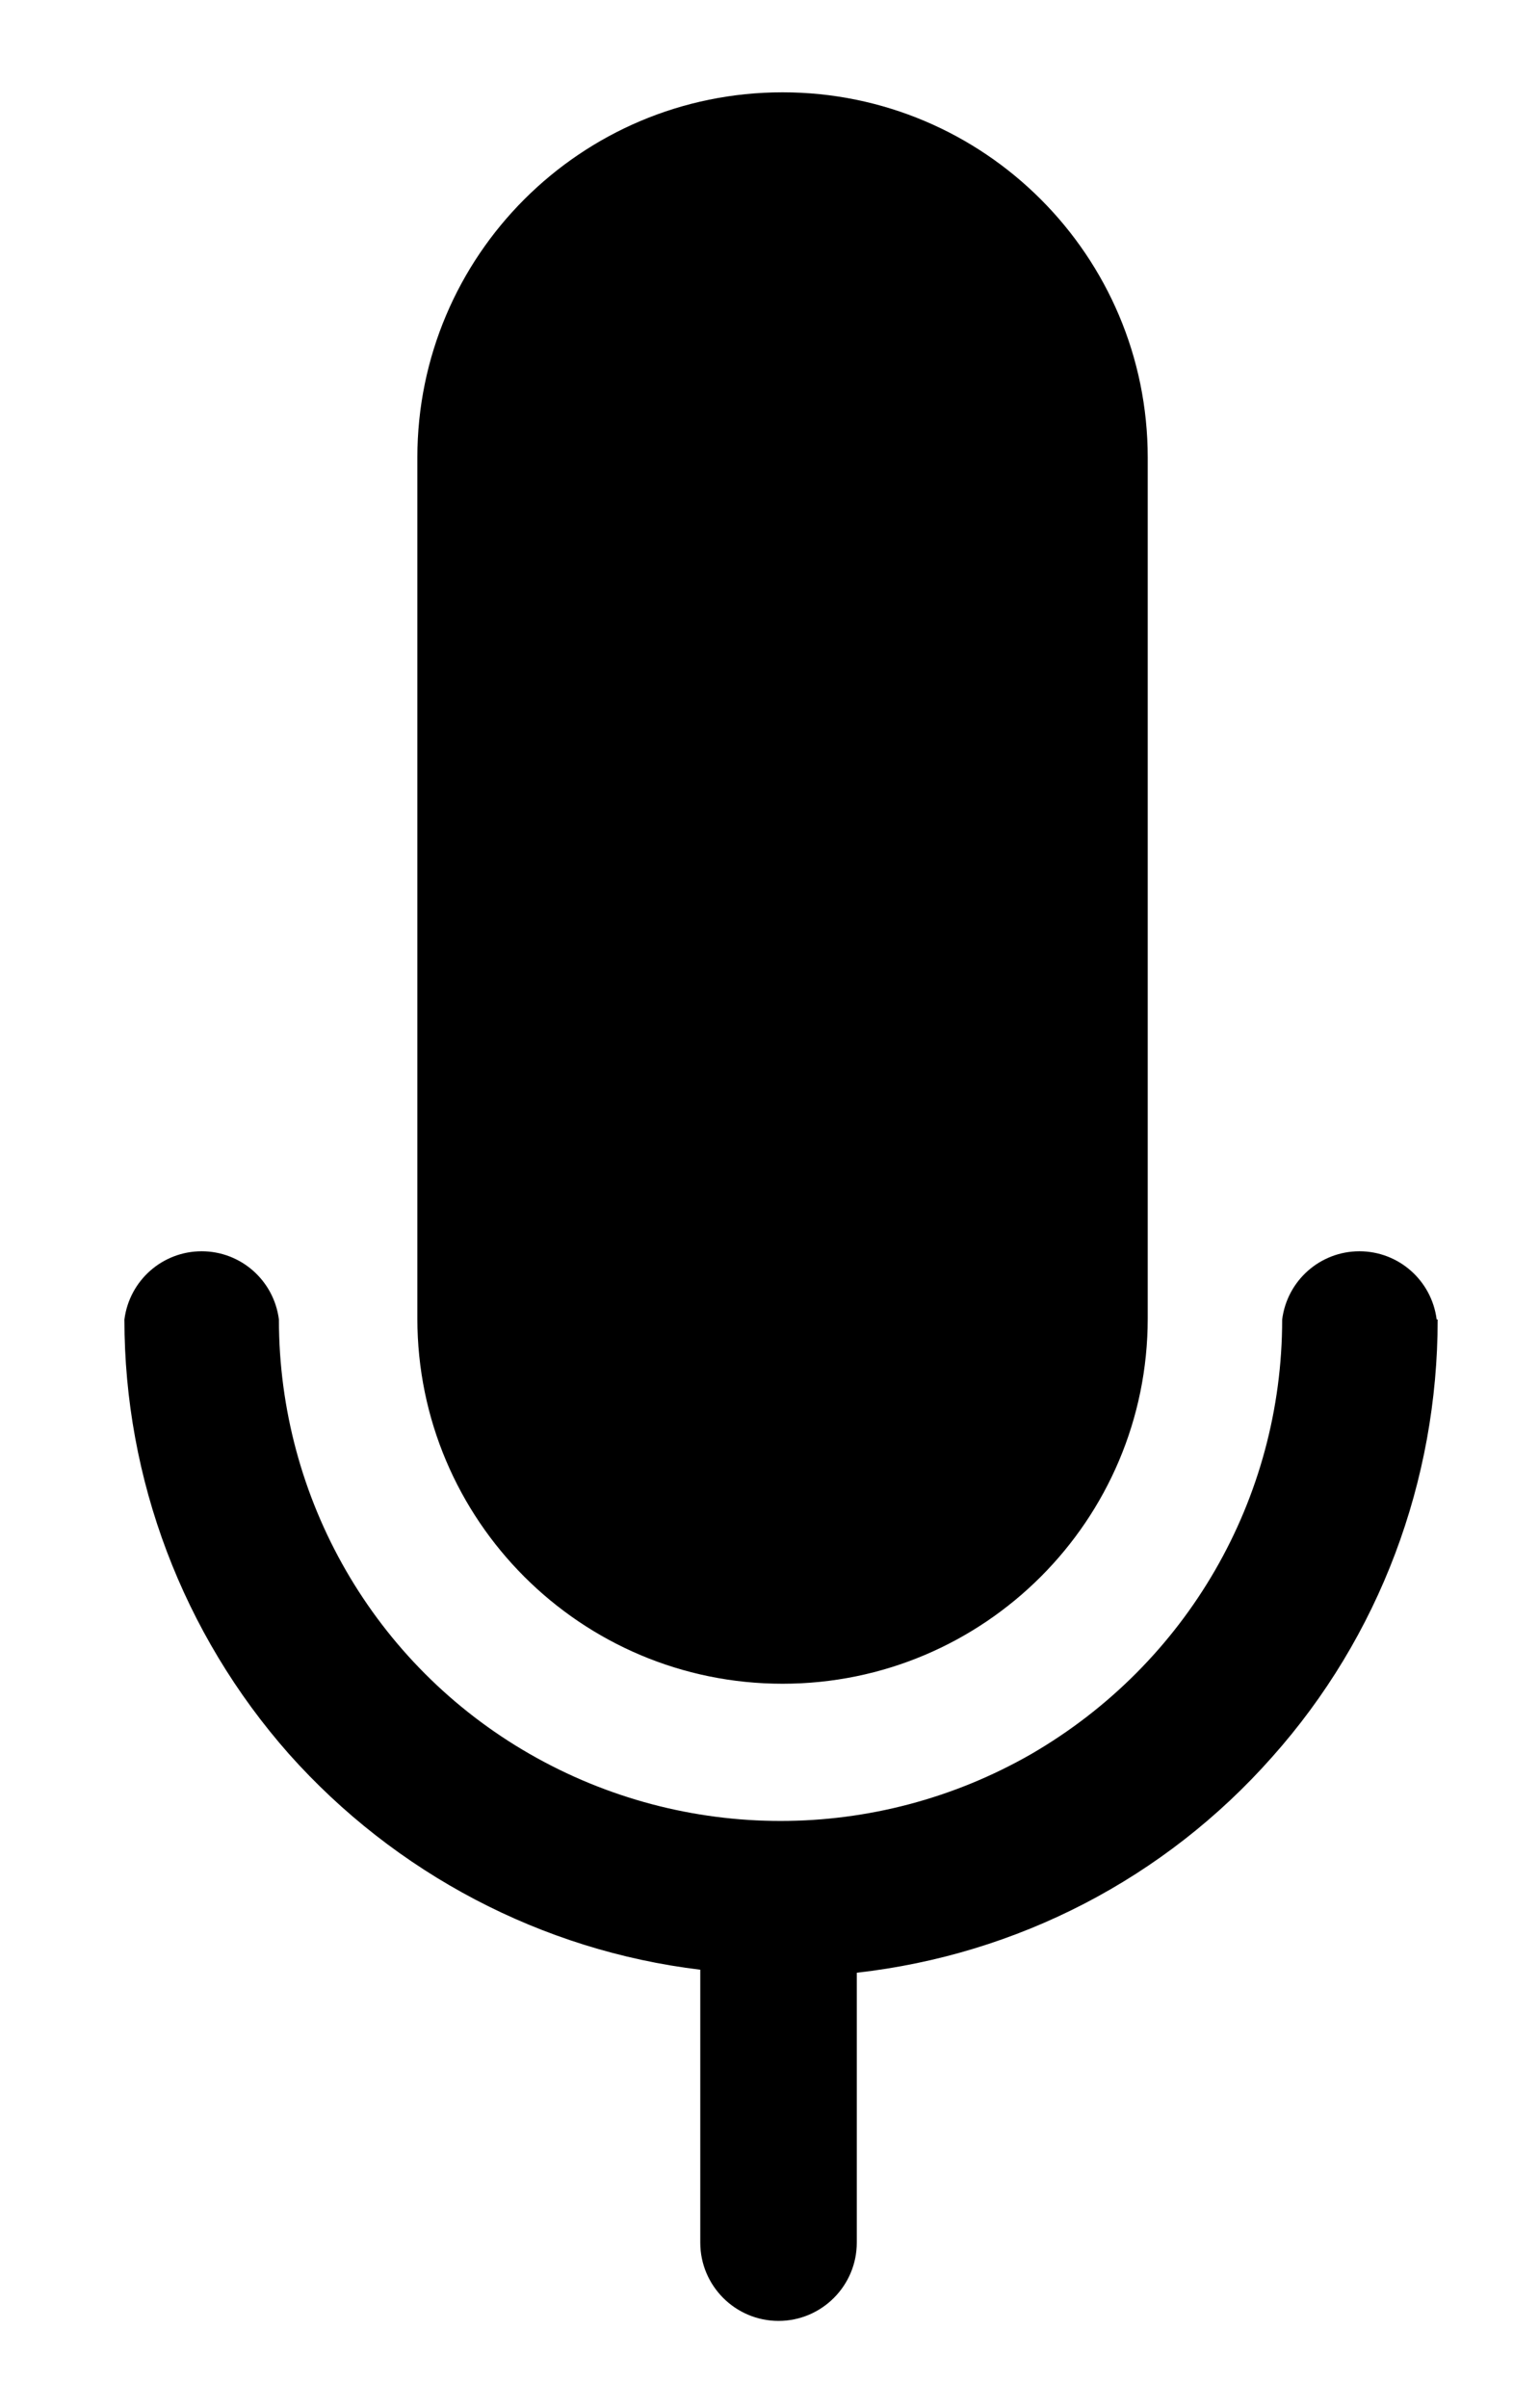
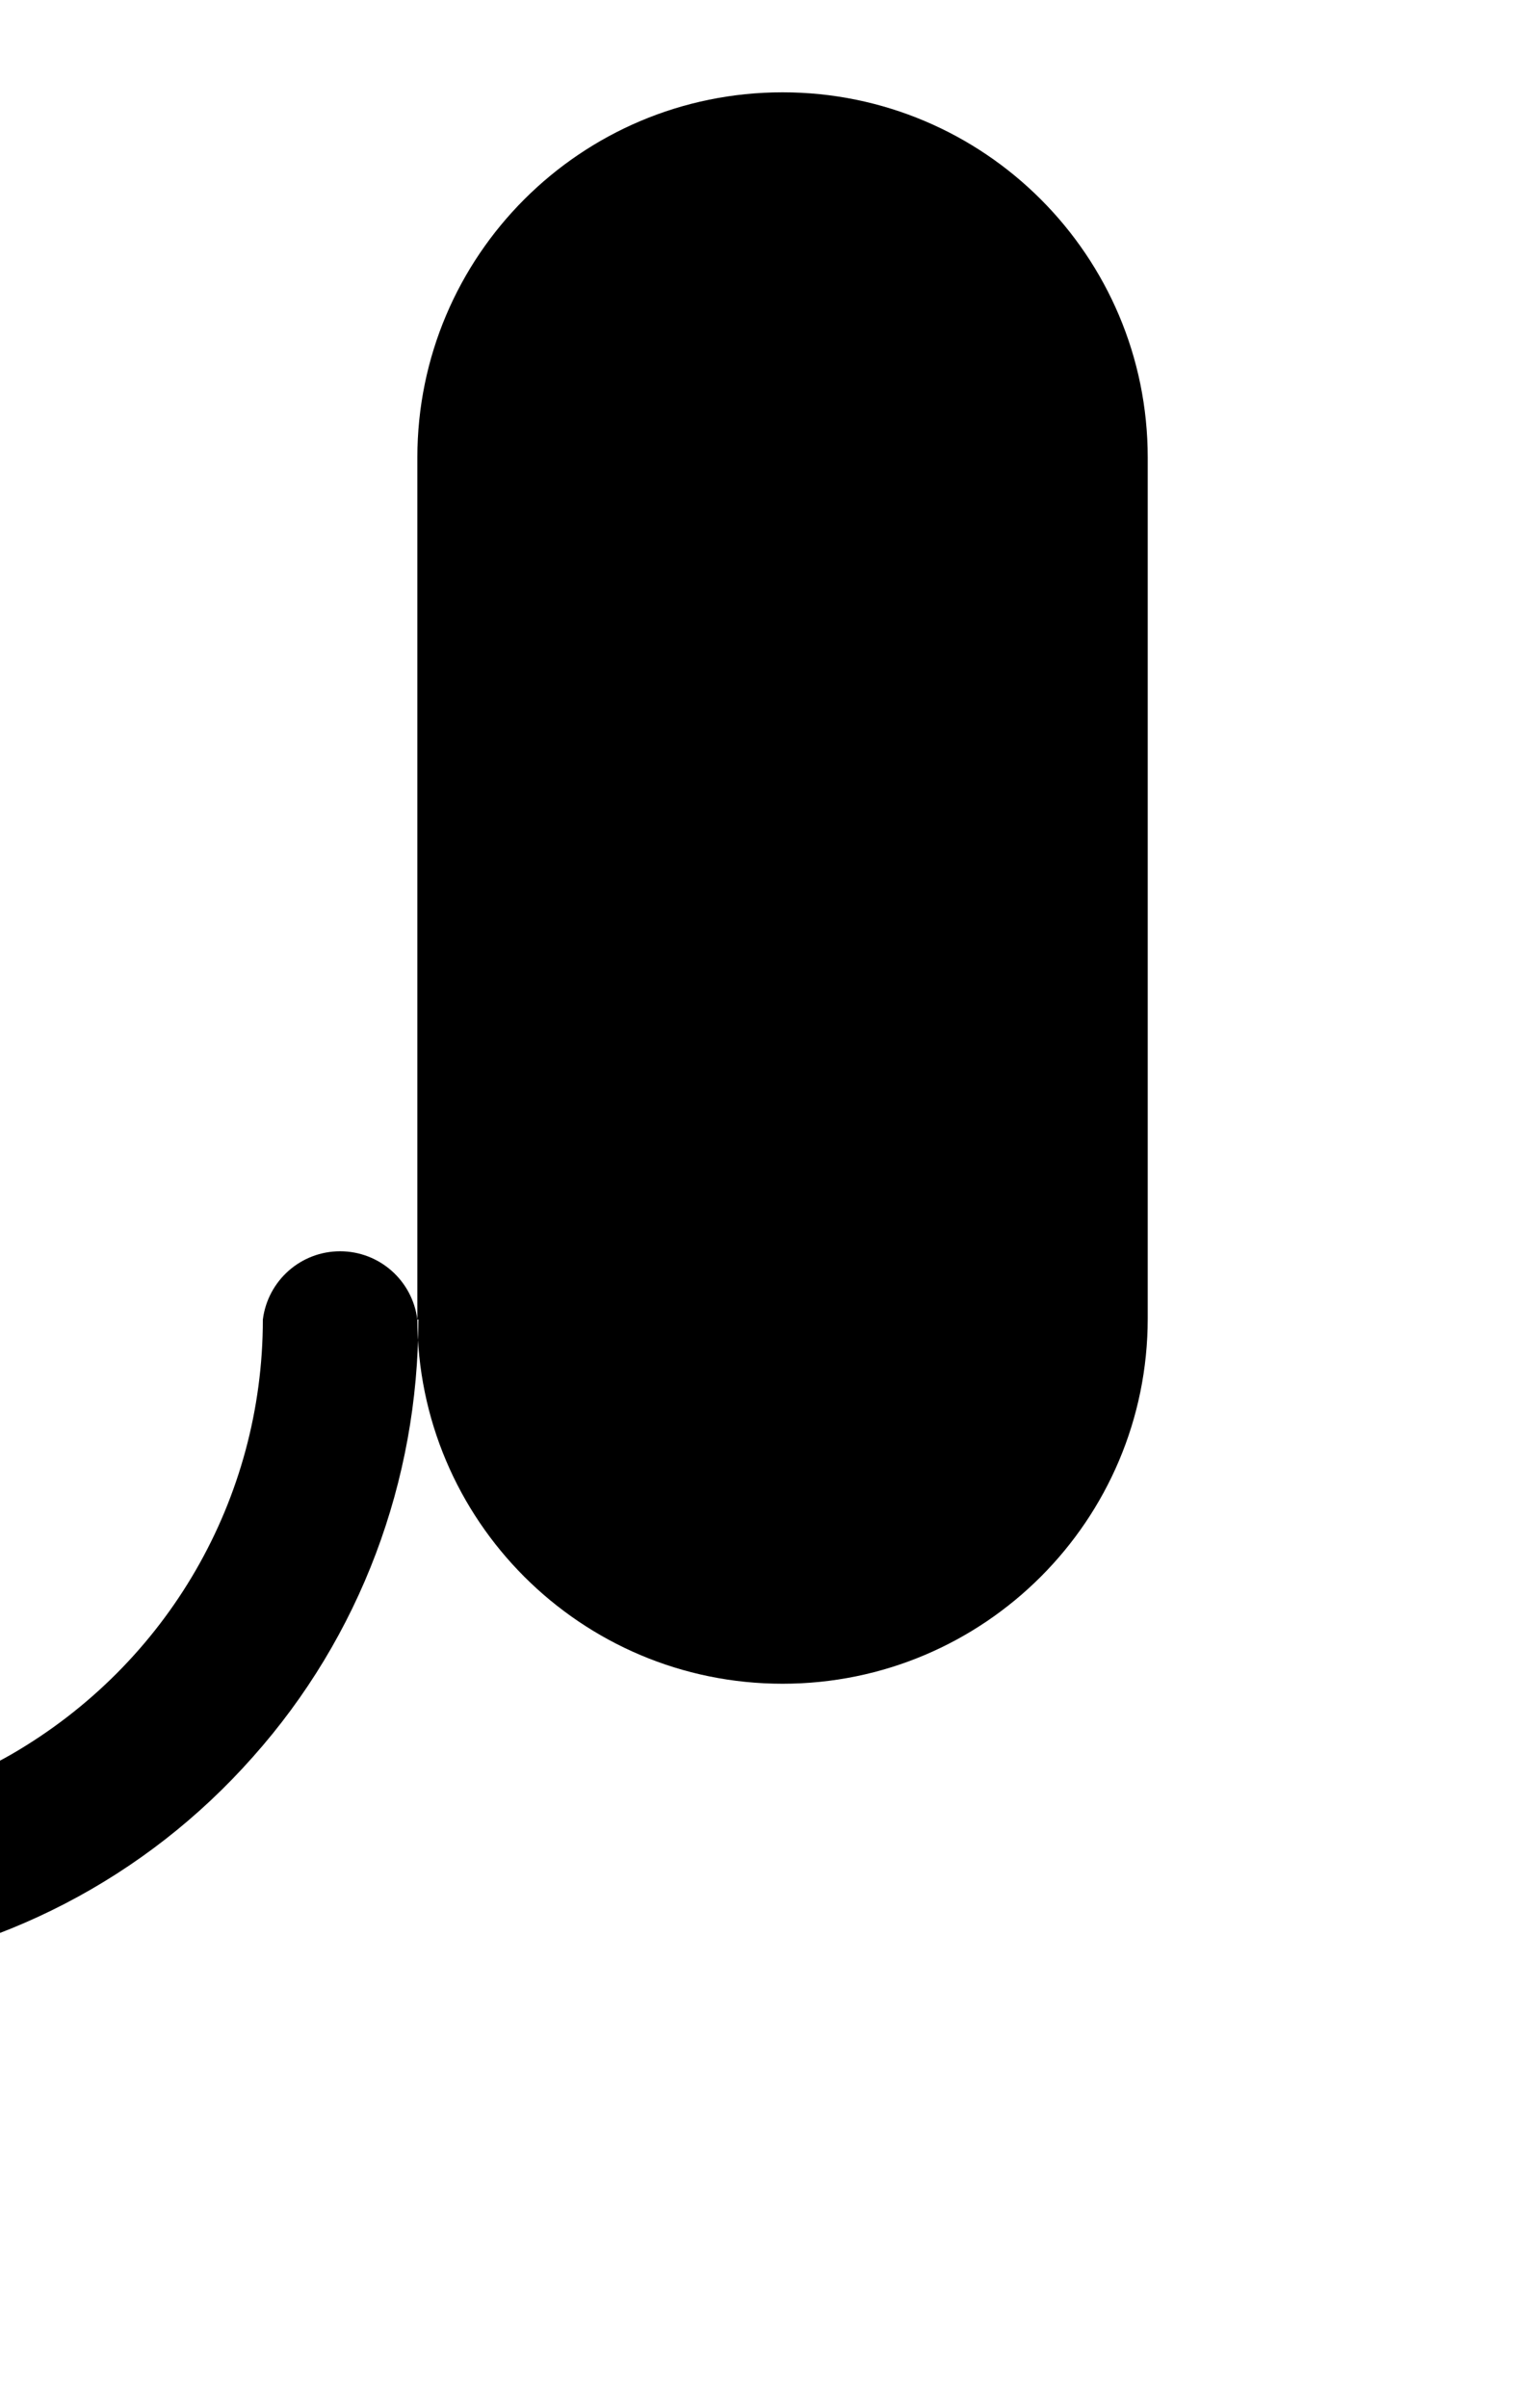
<svg xmlns="http://www.w3.org/2000/svg" id="a" width="15.34" height="24" viewBox="0 0 15.34 24">
-   <path d="M4.16,13.15V4.56c0-2.01,1.63-3.64,3.64-3.64s3.64,1.63,3.64,3.64v8.58c0,2.01-1.63,3.64-3.64,3.64s-3.64-1.63-3.64-3.64h0ZM14.32,13.15c-.05-.39-.38-.68-.77-.68s-.72.29-.77.68c0,1.79-.95,3.43-2.5,4.33-1.55.89-3.45.89-5,0-1.55-.89-2.5-2.54-2.5-4.33-.05-.39-.38-.68-.77-.68s-.72.29-.77.68c0,1.59.58,3.13,1.64,4.33,1.06,1.19,2.52,1.96,4.1,2.15v2.72c0,.43.35.78.78.78s.78-.35.78-.78v-2.69c1.6-.18,3.07-.94,4.14-2.15,1.07-1.2,1.65-2.75,1.65-4.36h0Z" />
+   <path d="M4.16,13.15V4.56c0-2.01,1.63-3.64,3.64-3.64s3.64,1.63,3.64,3.64v8.58c0,2.01-1.63,3.64-3.64,3.64s-3.64-1.63-3.64-3.64h0Zc-.05-.39-.38-.68-.77-.68s-.72.29-.77.68c0,1.79-.95,3.43-2.5,4.33-1.55.89-3.45.89-5,0-1.55-.89-2.5-2.54-2.5-4.33-.05-.39-.38-.68-.77-.68s-.72.29-.77.68c0,1.59.58,3.13,1.64,4.33,1.06,1.19,2.52,1.96,4.1,2.15v2.72c0,.43.35.78.78.78s.78-.35.78-.78v-2.69c1.6-.18,3.07-.94,4.14-2.15,1.07-1.2,1.65-2.75,1.65-4.36h0Z" />
</svg>